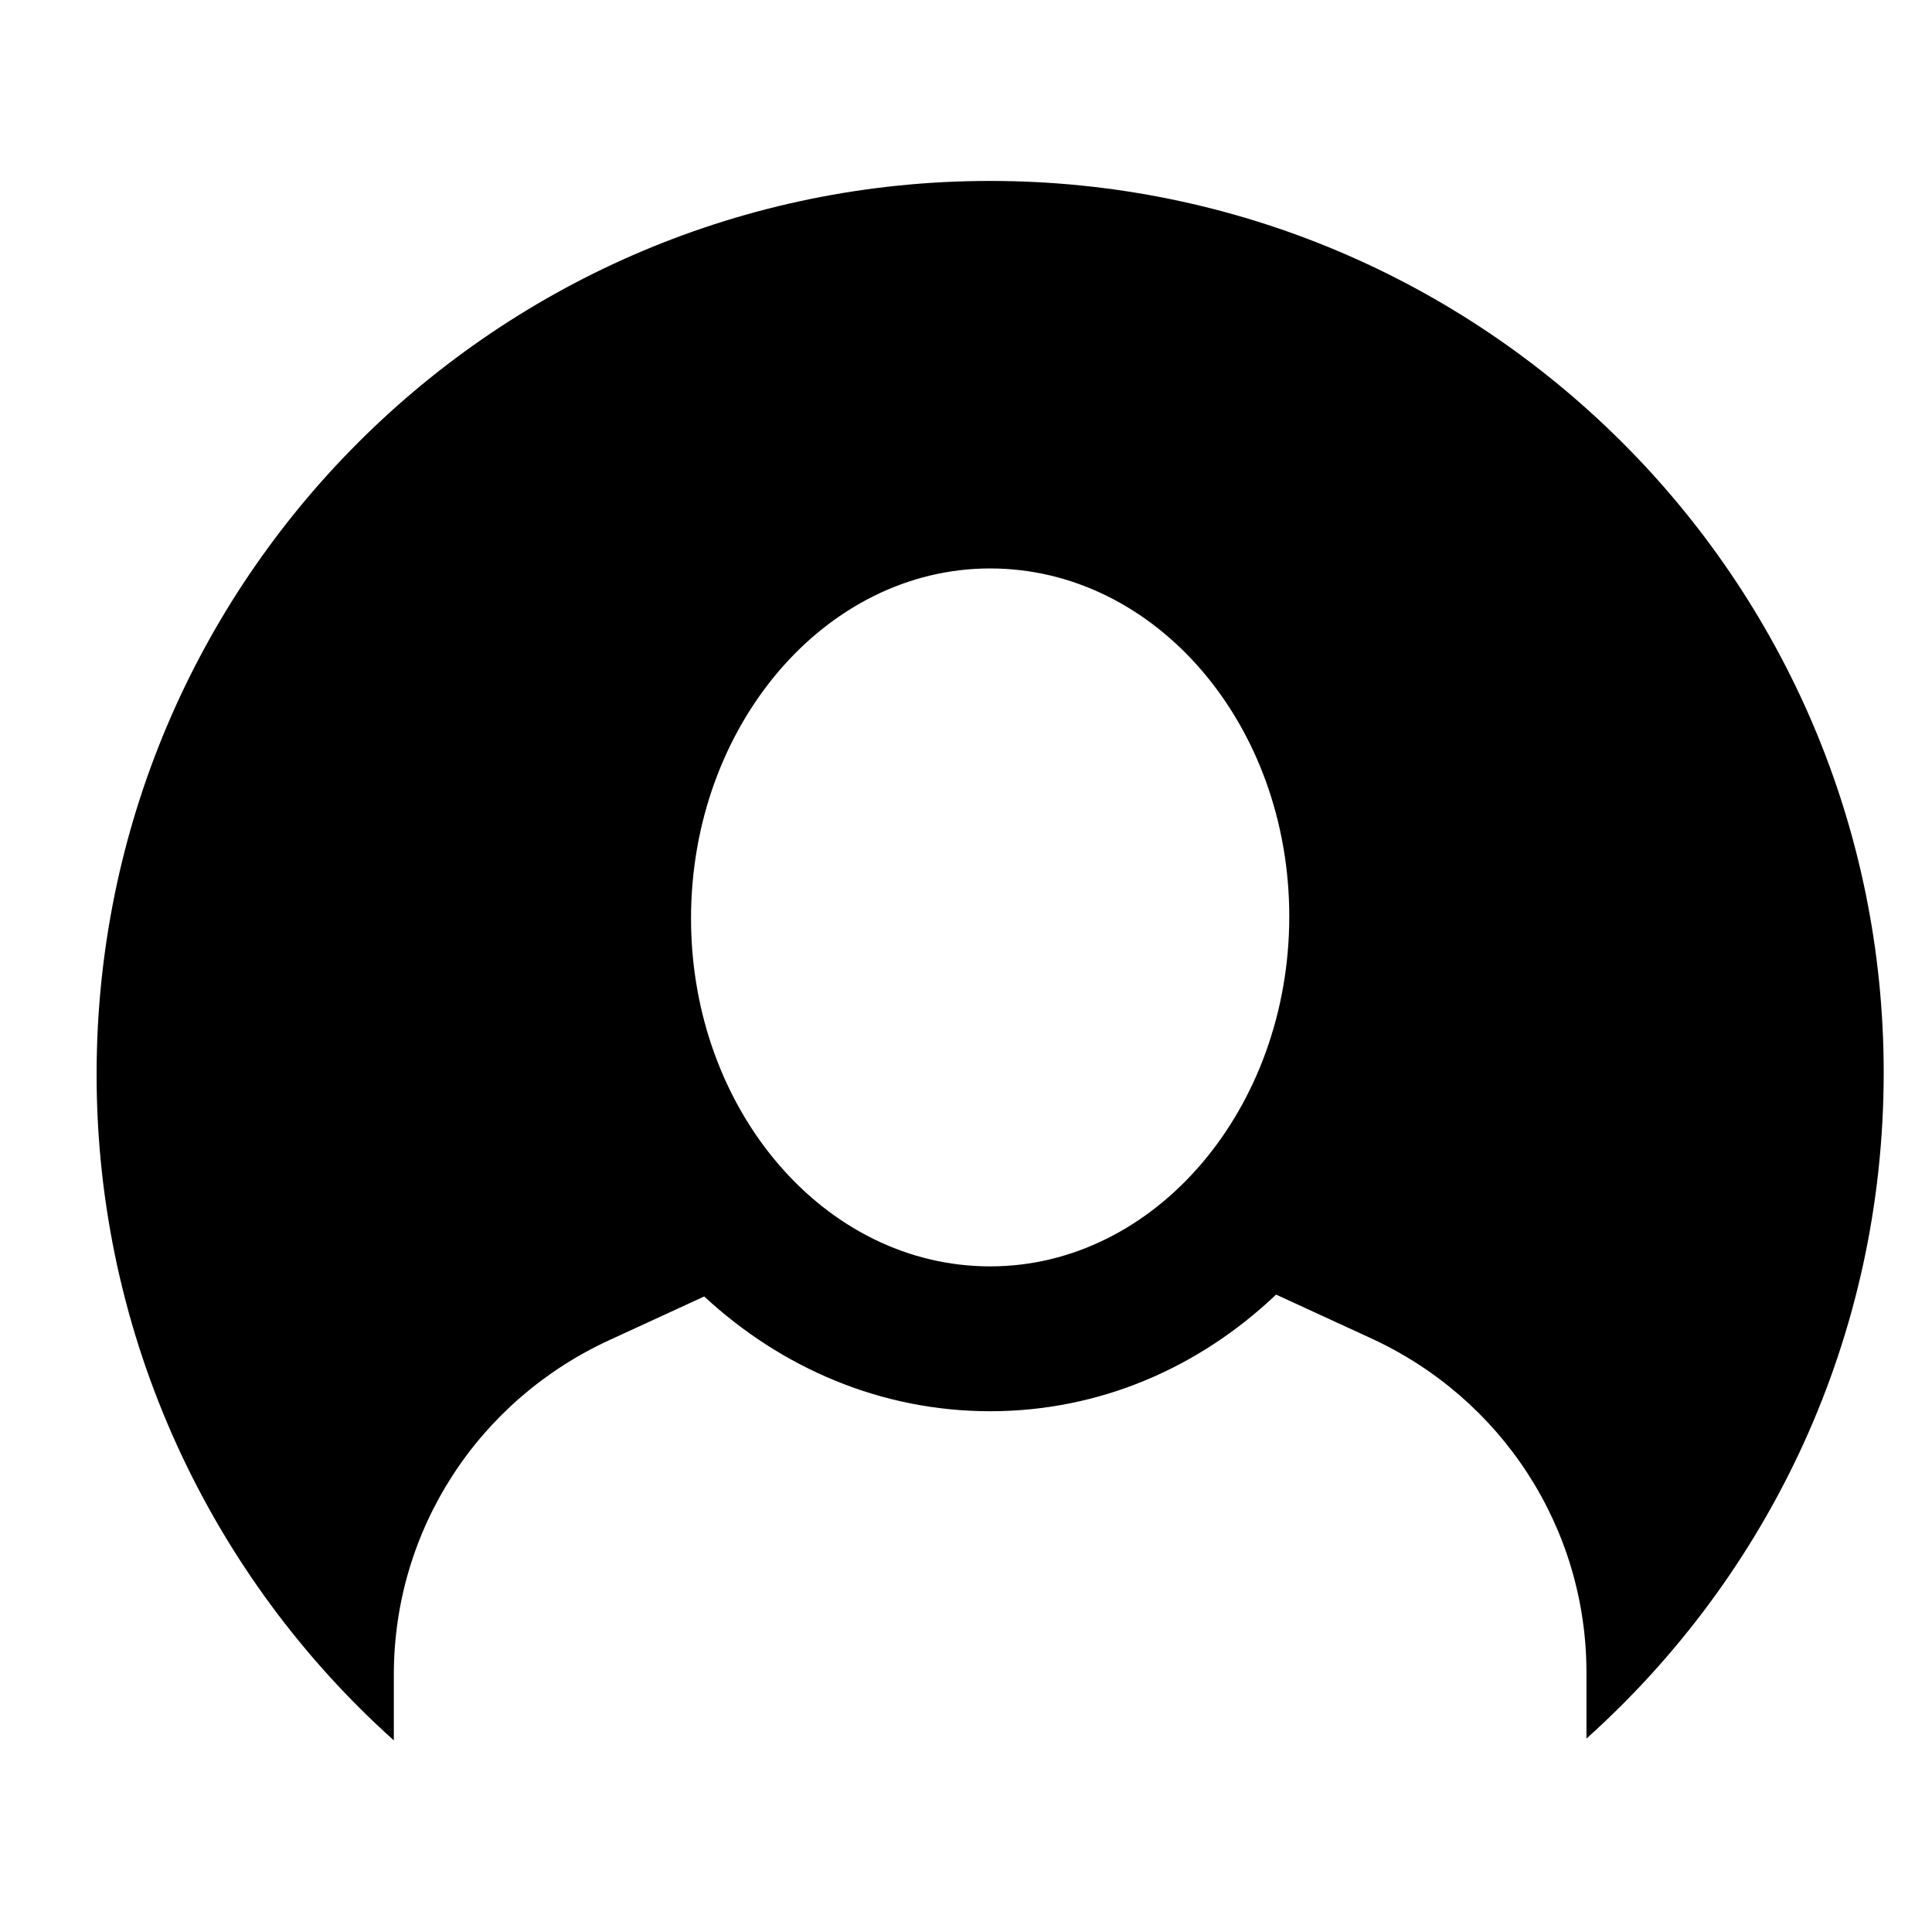
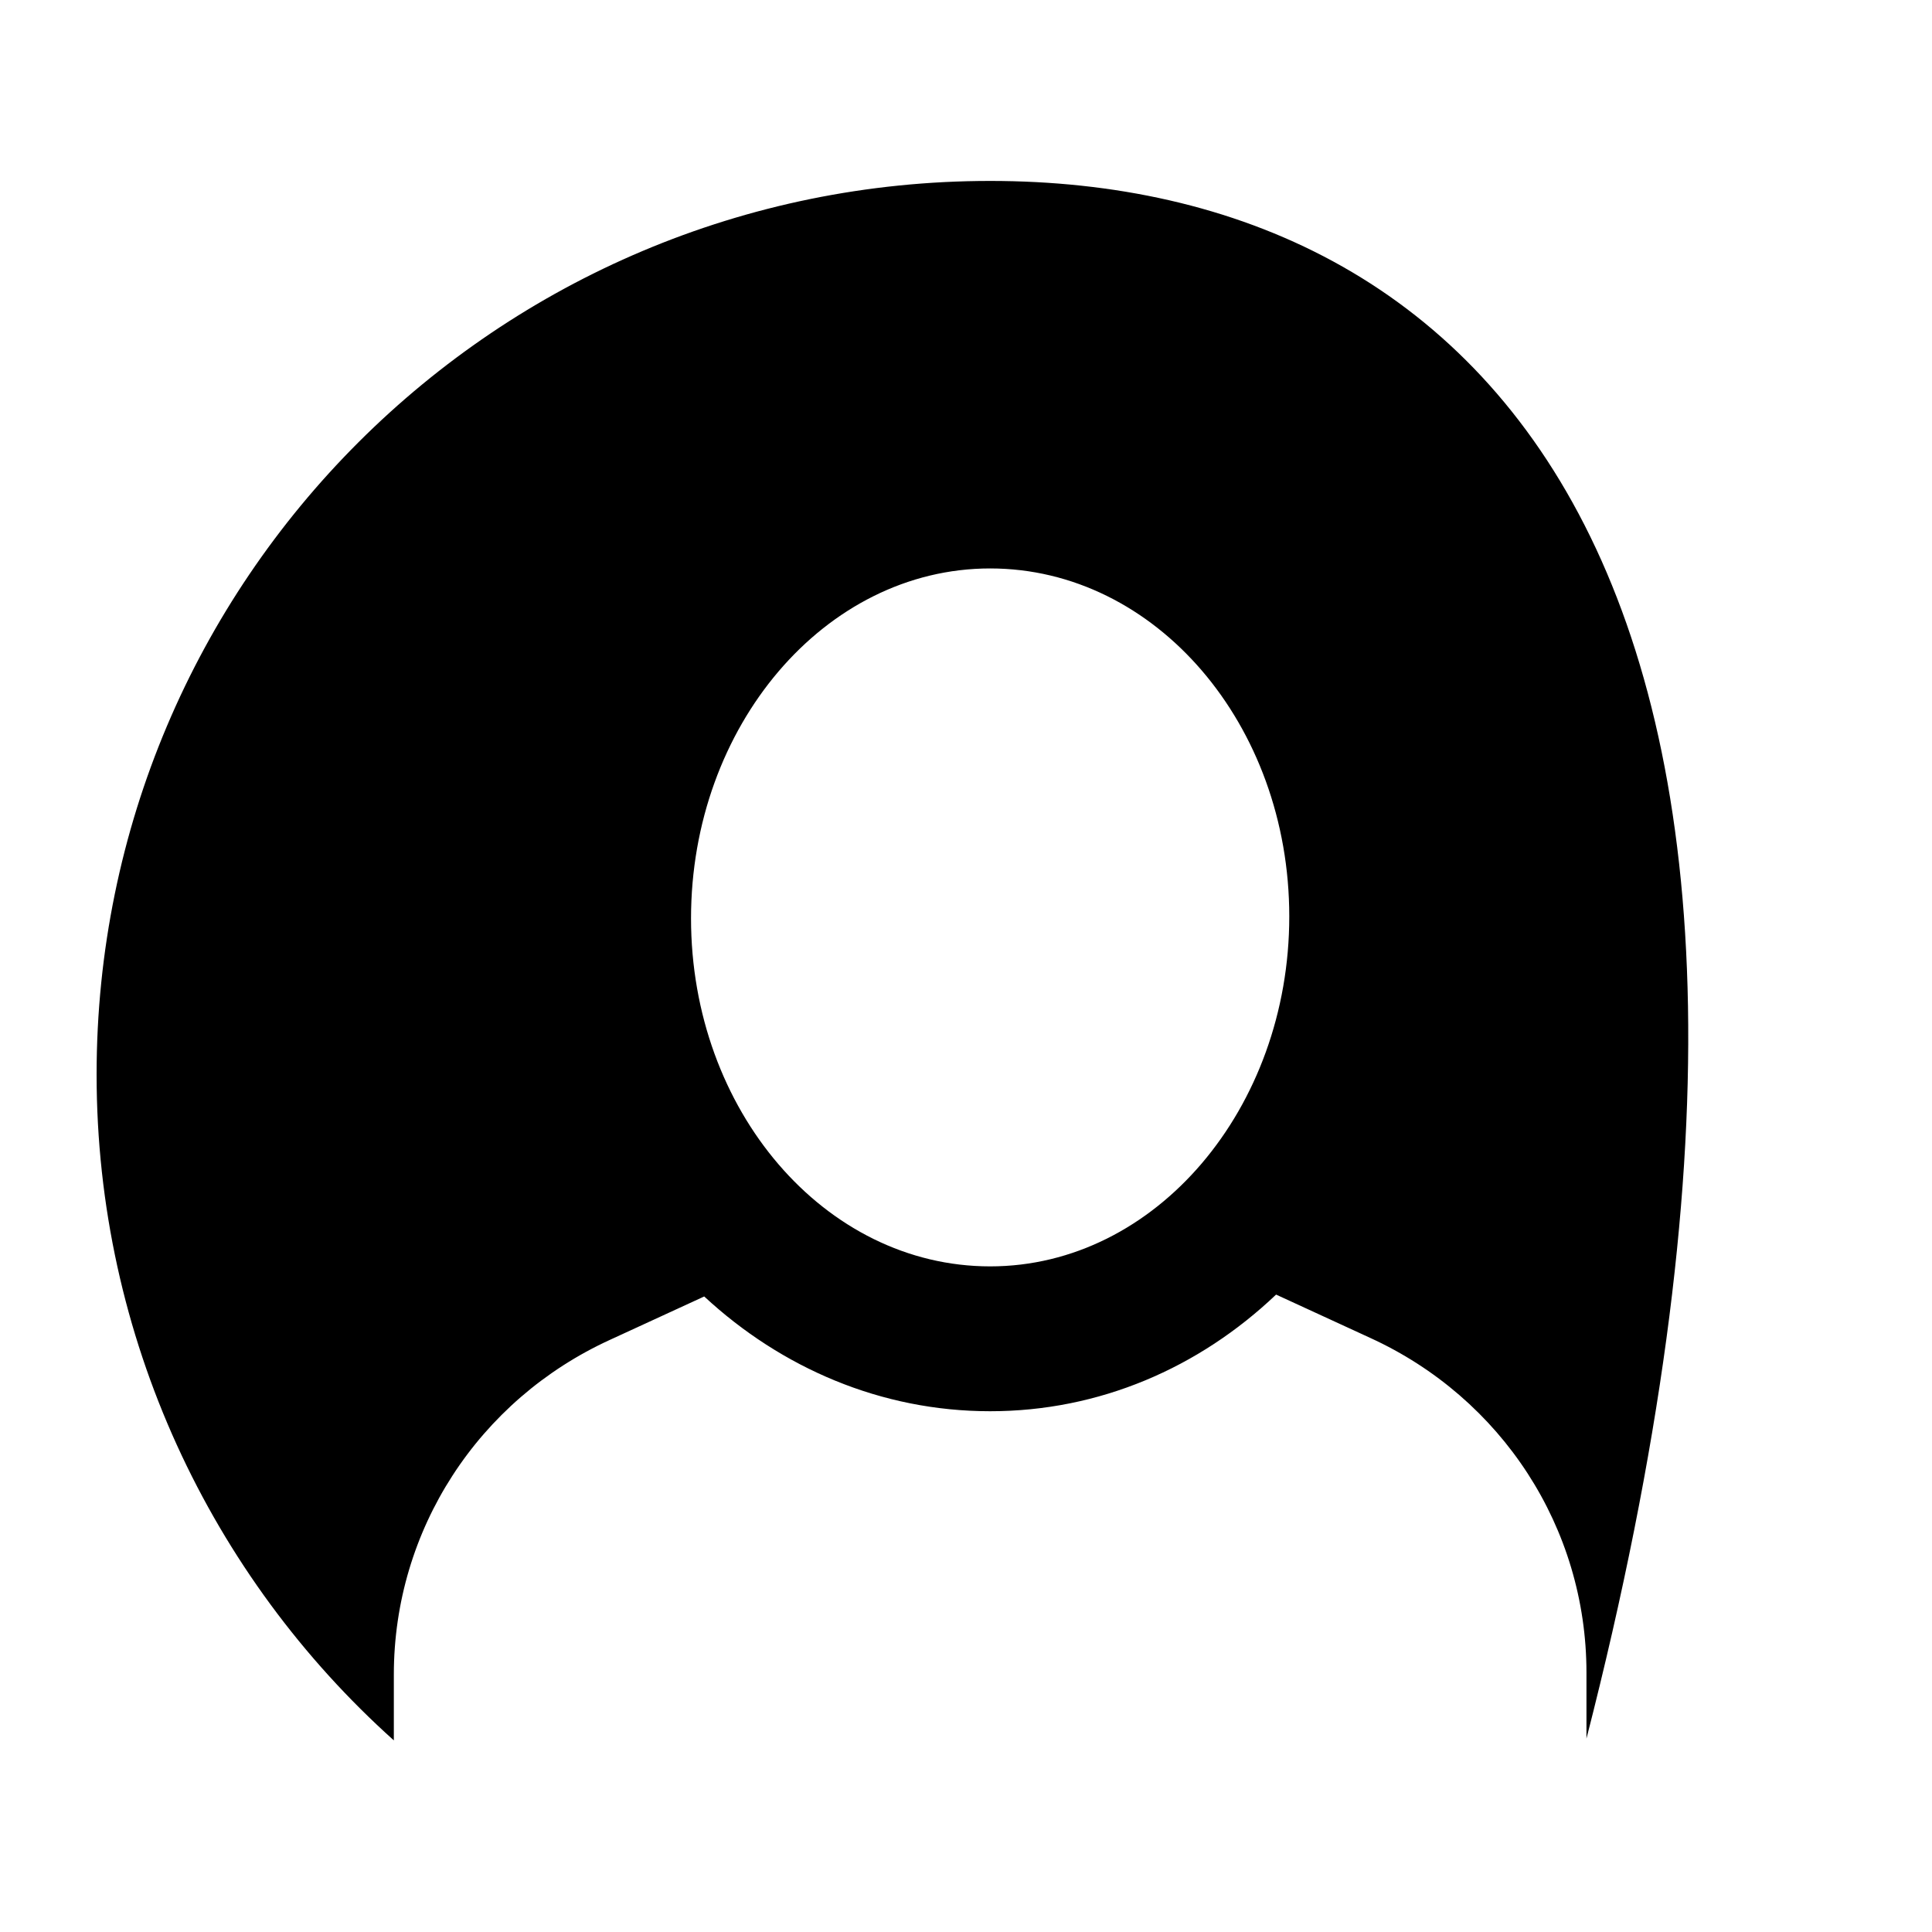
<svg xmlns="http://www.w3.org/2000/svg" width="40" height="40" viewBox="0 0 40 40" fill="none">
-   <path d="M20.5 3.746C10.296 3.746 2 12.003 2 22.246C2 27.699 4.376 32.645 8.154 36.033V34.67C8.154 31.671 9.906 28.984 12.633 27.738L14.58 26.842C16.177 28.322 18.241 29.218 20.5 29.218C22.759 29.218 24.823 28.322 26.42 26.803L28.367 27.699C31.094 28.945 32.846 31.632 32.846 34.631V35.995C36.624 32.606 39 27.699 39 22.207C39 12.003 30.704 3.746 20.5 3.746ZM20.5 26.219C17.073 26.219 14.307 22.986 14.307 19.014C14.307 15.041 17.073 11.769 20.5 11.769C23.927 11.769 26.693 15.002 26.693 18.974C26.693 22.947 23.927 26.219 20.5 26.219Z" fill="black" />
+   <path d="M20.5 3.746C10.296 3.746 2 12.003 2 22.246C2 27.699 4.376 32.645 8.154 36.033V34.67C8.154 31.671 9.906 28.984 12.633 27.738L14.58 26.842C16.177 28.322 18.241 29.218 20.5 29.218C22.759 29.218 24.823 28.322 26.42 26.803L28.367 27.699C31.094 28.945 32.846 31.632 32.846 34.631V35.995C39 12.003 30.704 3.746 20.5 3.746ZM20.5 26.219C17.073 26.219 14.307 22.986 14.307 19.014C14.307 15.041 17.073 11.769 20.5 11.769C23.927 11.769 26.693 15.002 26.693 18.974C26.693 22.947 23.927 26.219 20.5 26.219Z" fill="black" />
</svg>